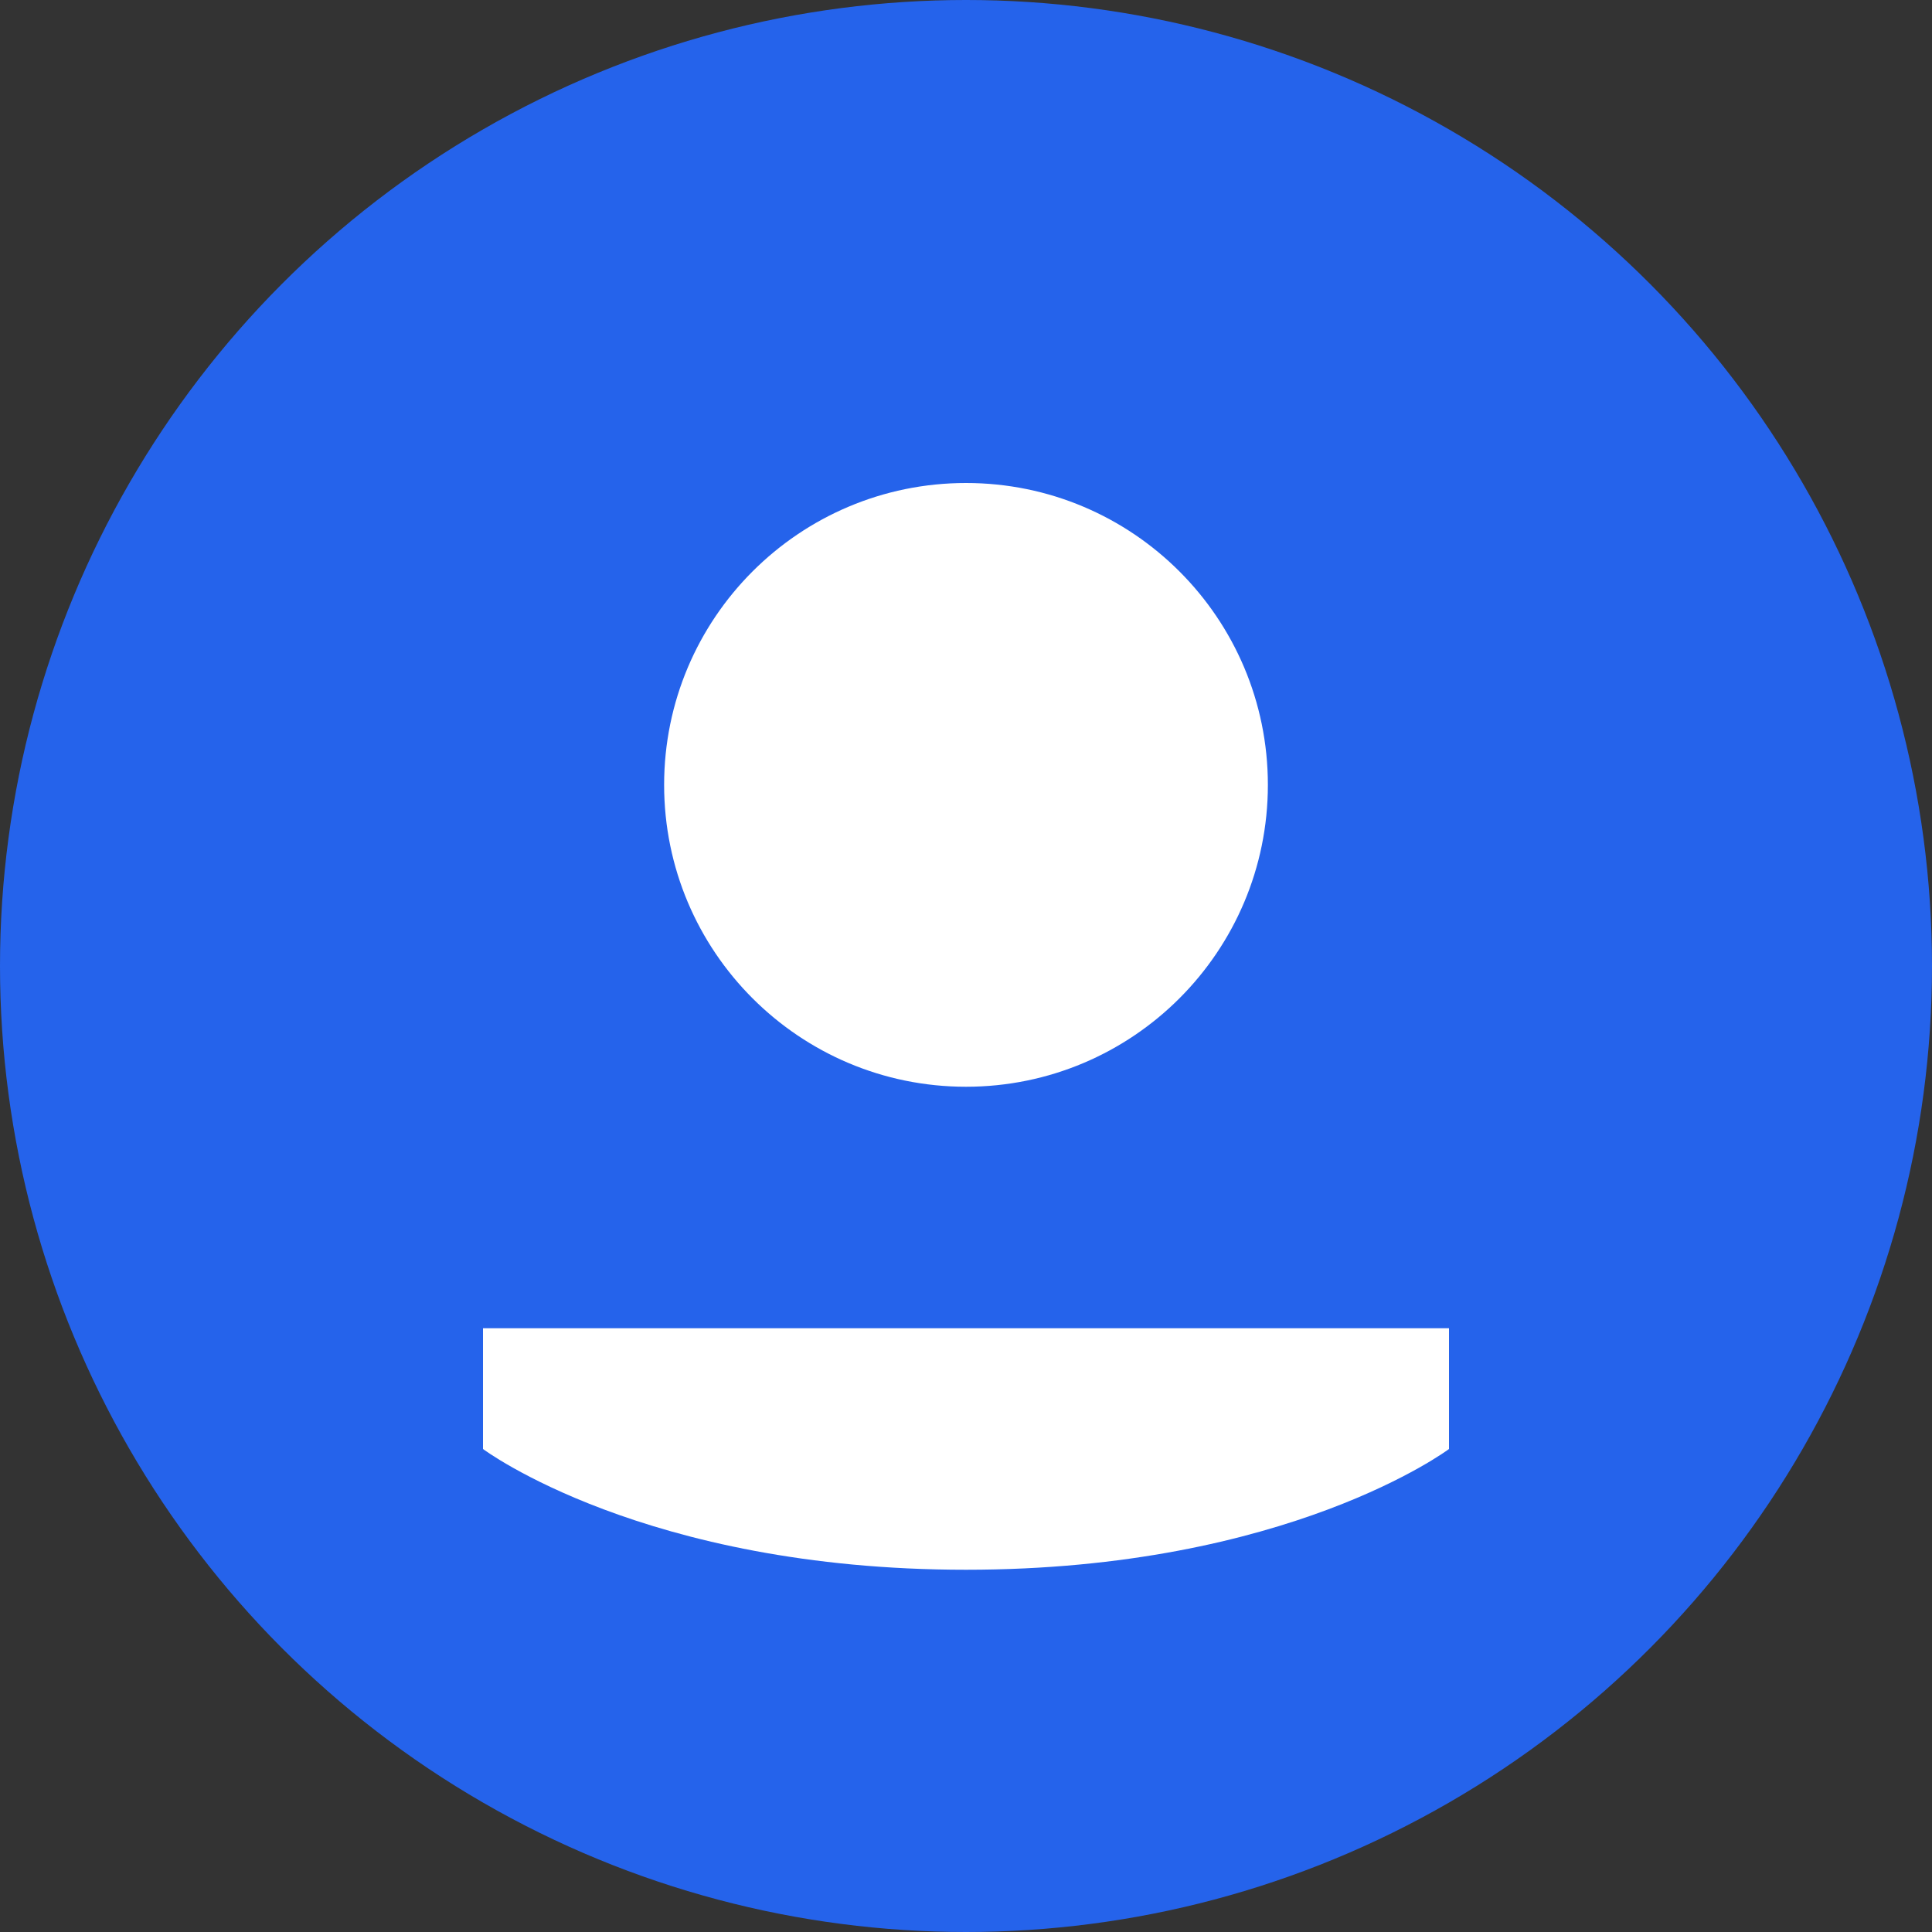
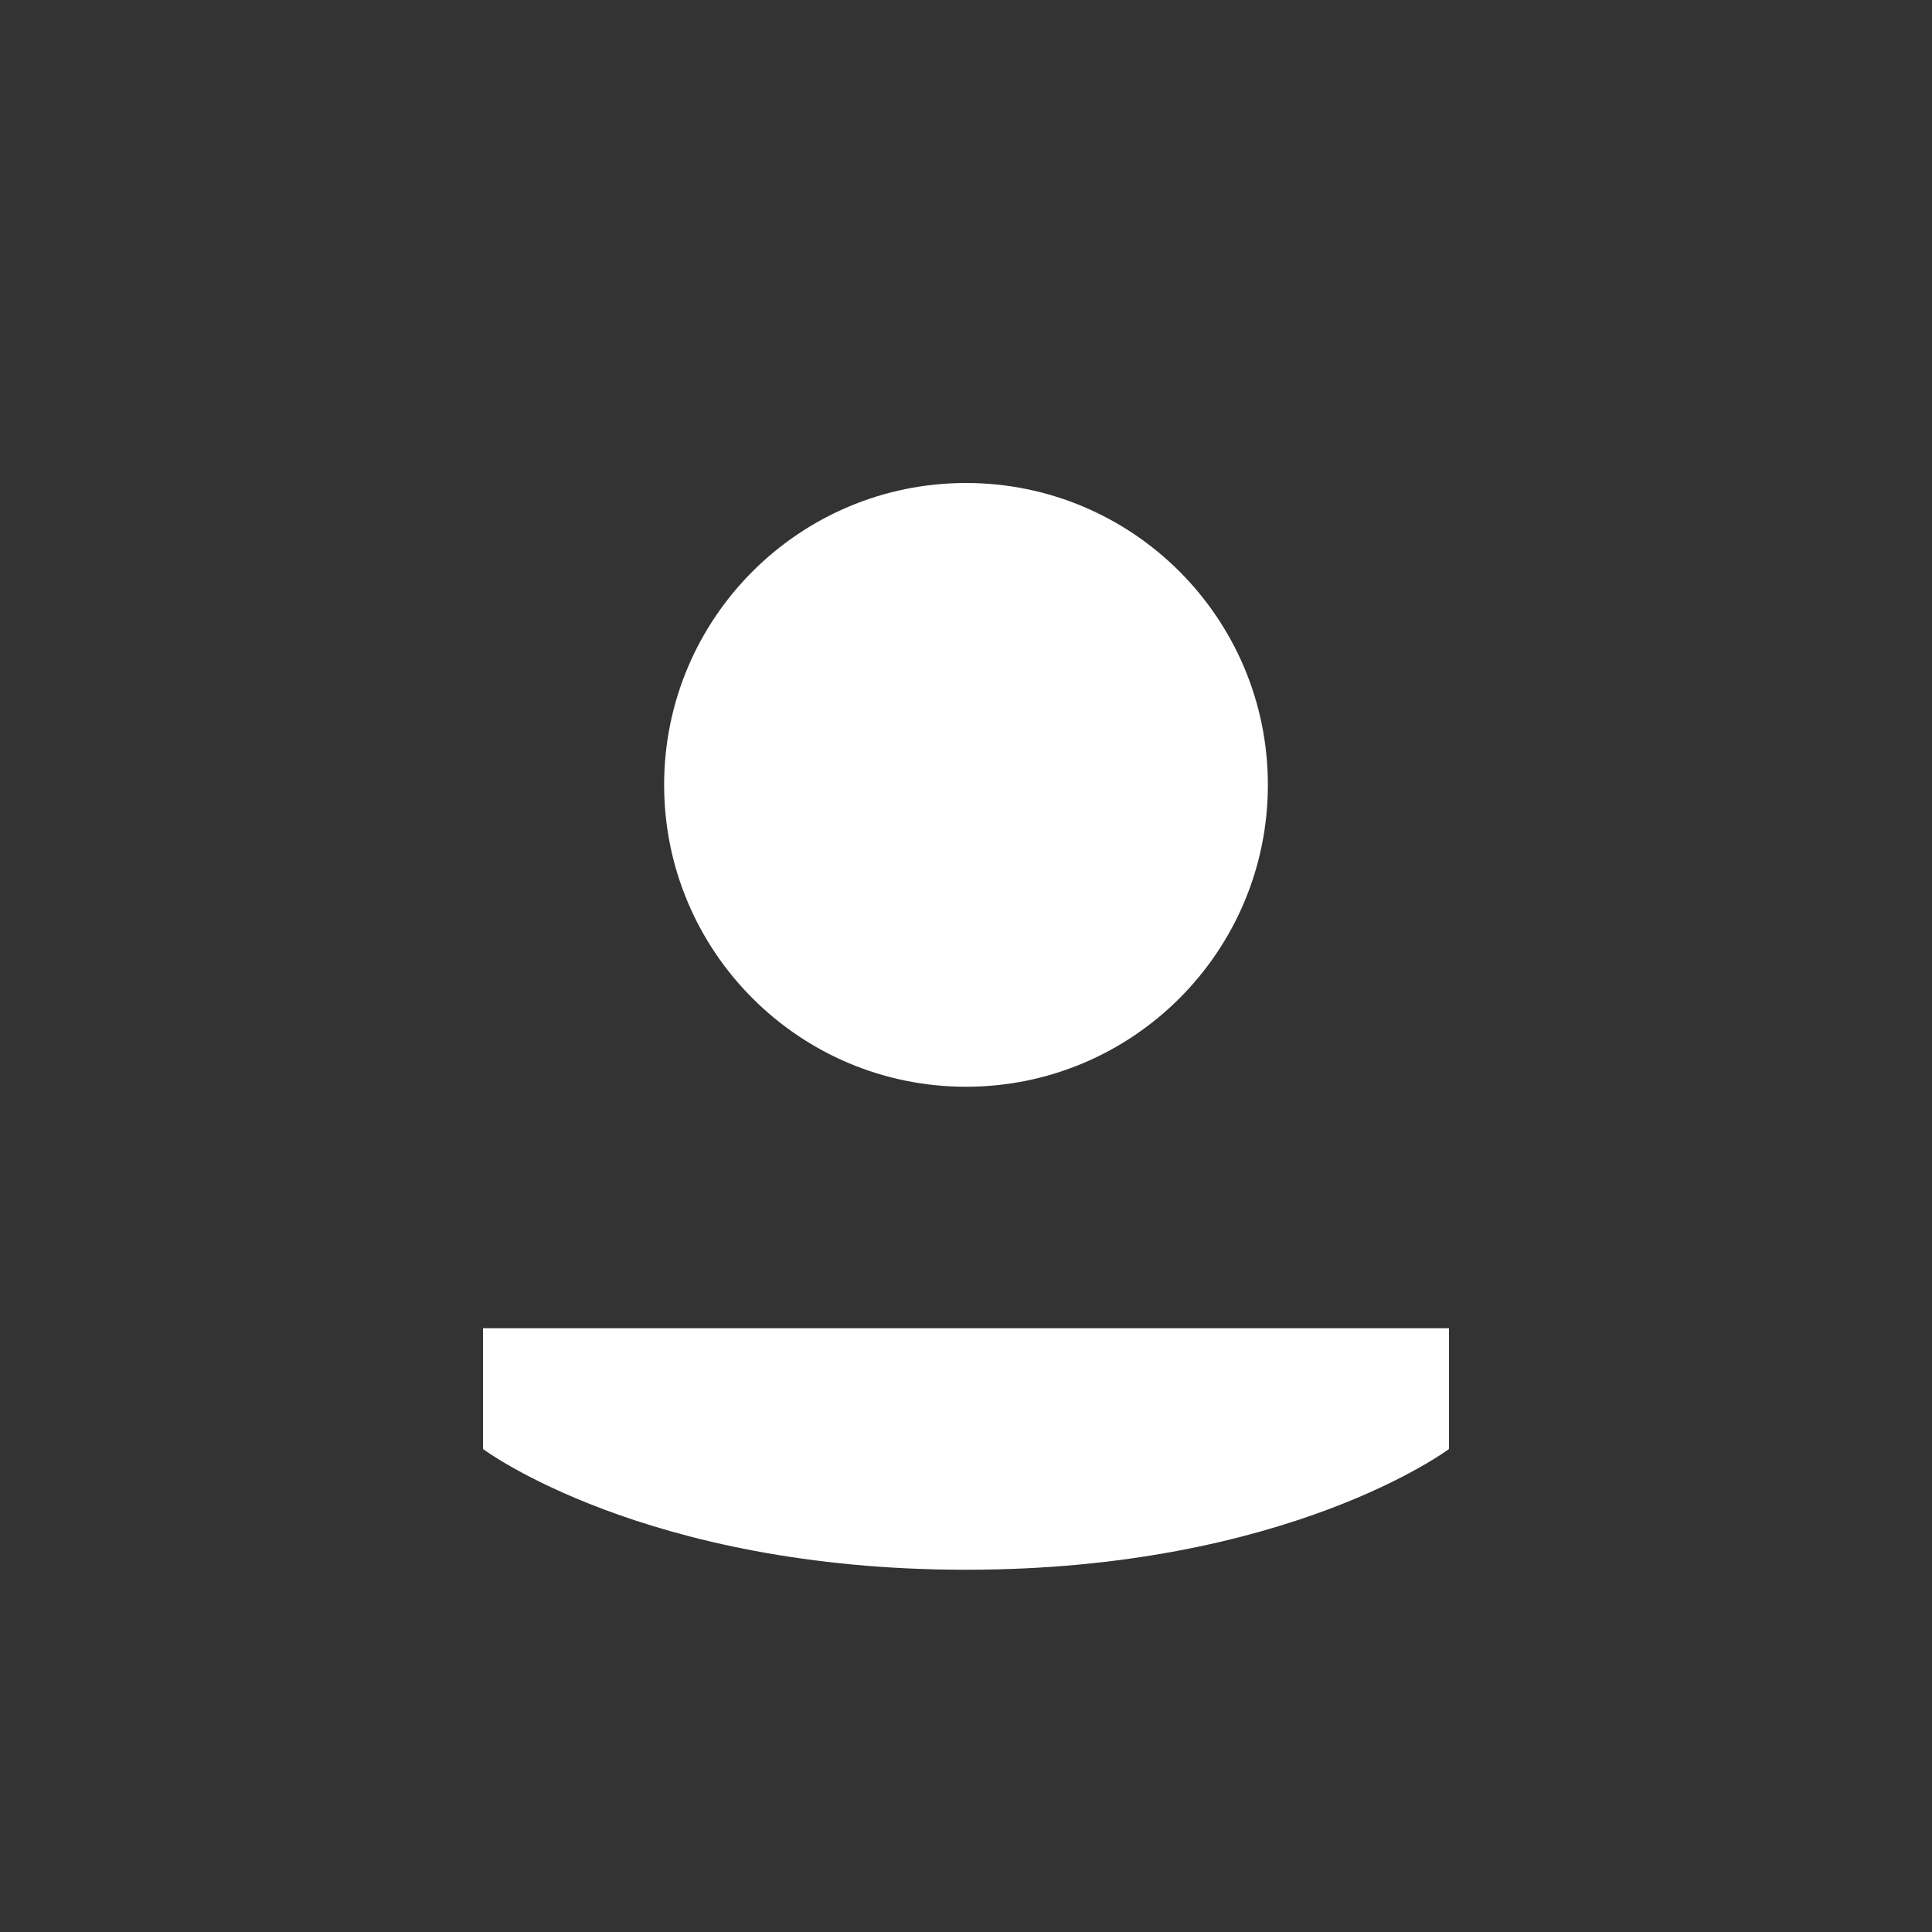
<svg xmlns="http://www.w3.org/2000/svg" width="32px" height="32px" viewBox="0 0 32 32" version="1.1">
  <rect x="0" y="0" width="32" height="32" fill="#333333" stroke="none" />
  <title>Eternal Memories Logo</title>
  <g stroke="none" stroke-width="1" fill="none" fill-rule="evenodd">
-     <circle fill="#2563EB" cx="16" cy="16" r="16" />
    <path d="M16,8 C18.761,8 21,10.239 21,13 C21,15.761 18.761,18 16,18 C13.239,18 11,15.761 11,13 C11,10.239 13.239,8 16,8 Z M8,22 L24,22 L24,24 C24,24 21.333,26 16,26 C10.667,26 8,24 8,24 L8,22 Z" fill="#FFFFFF" />
  </g>
</svg>